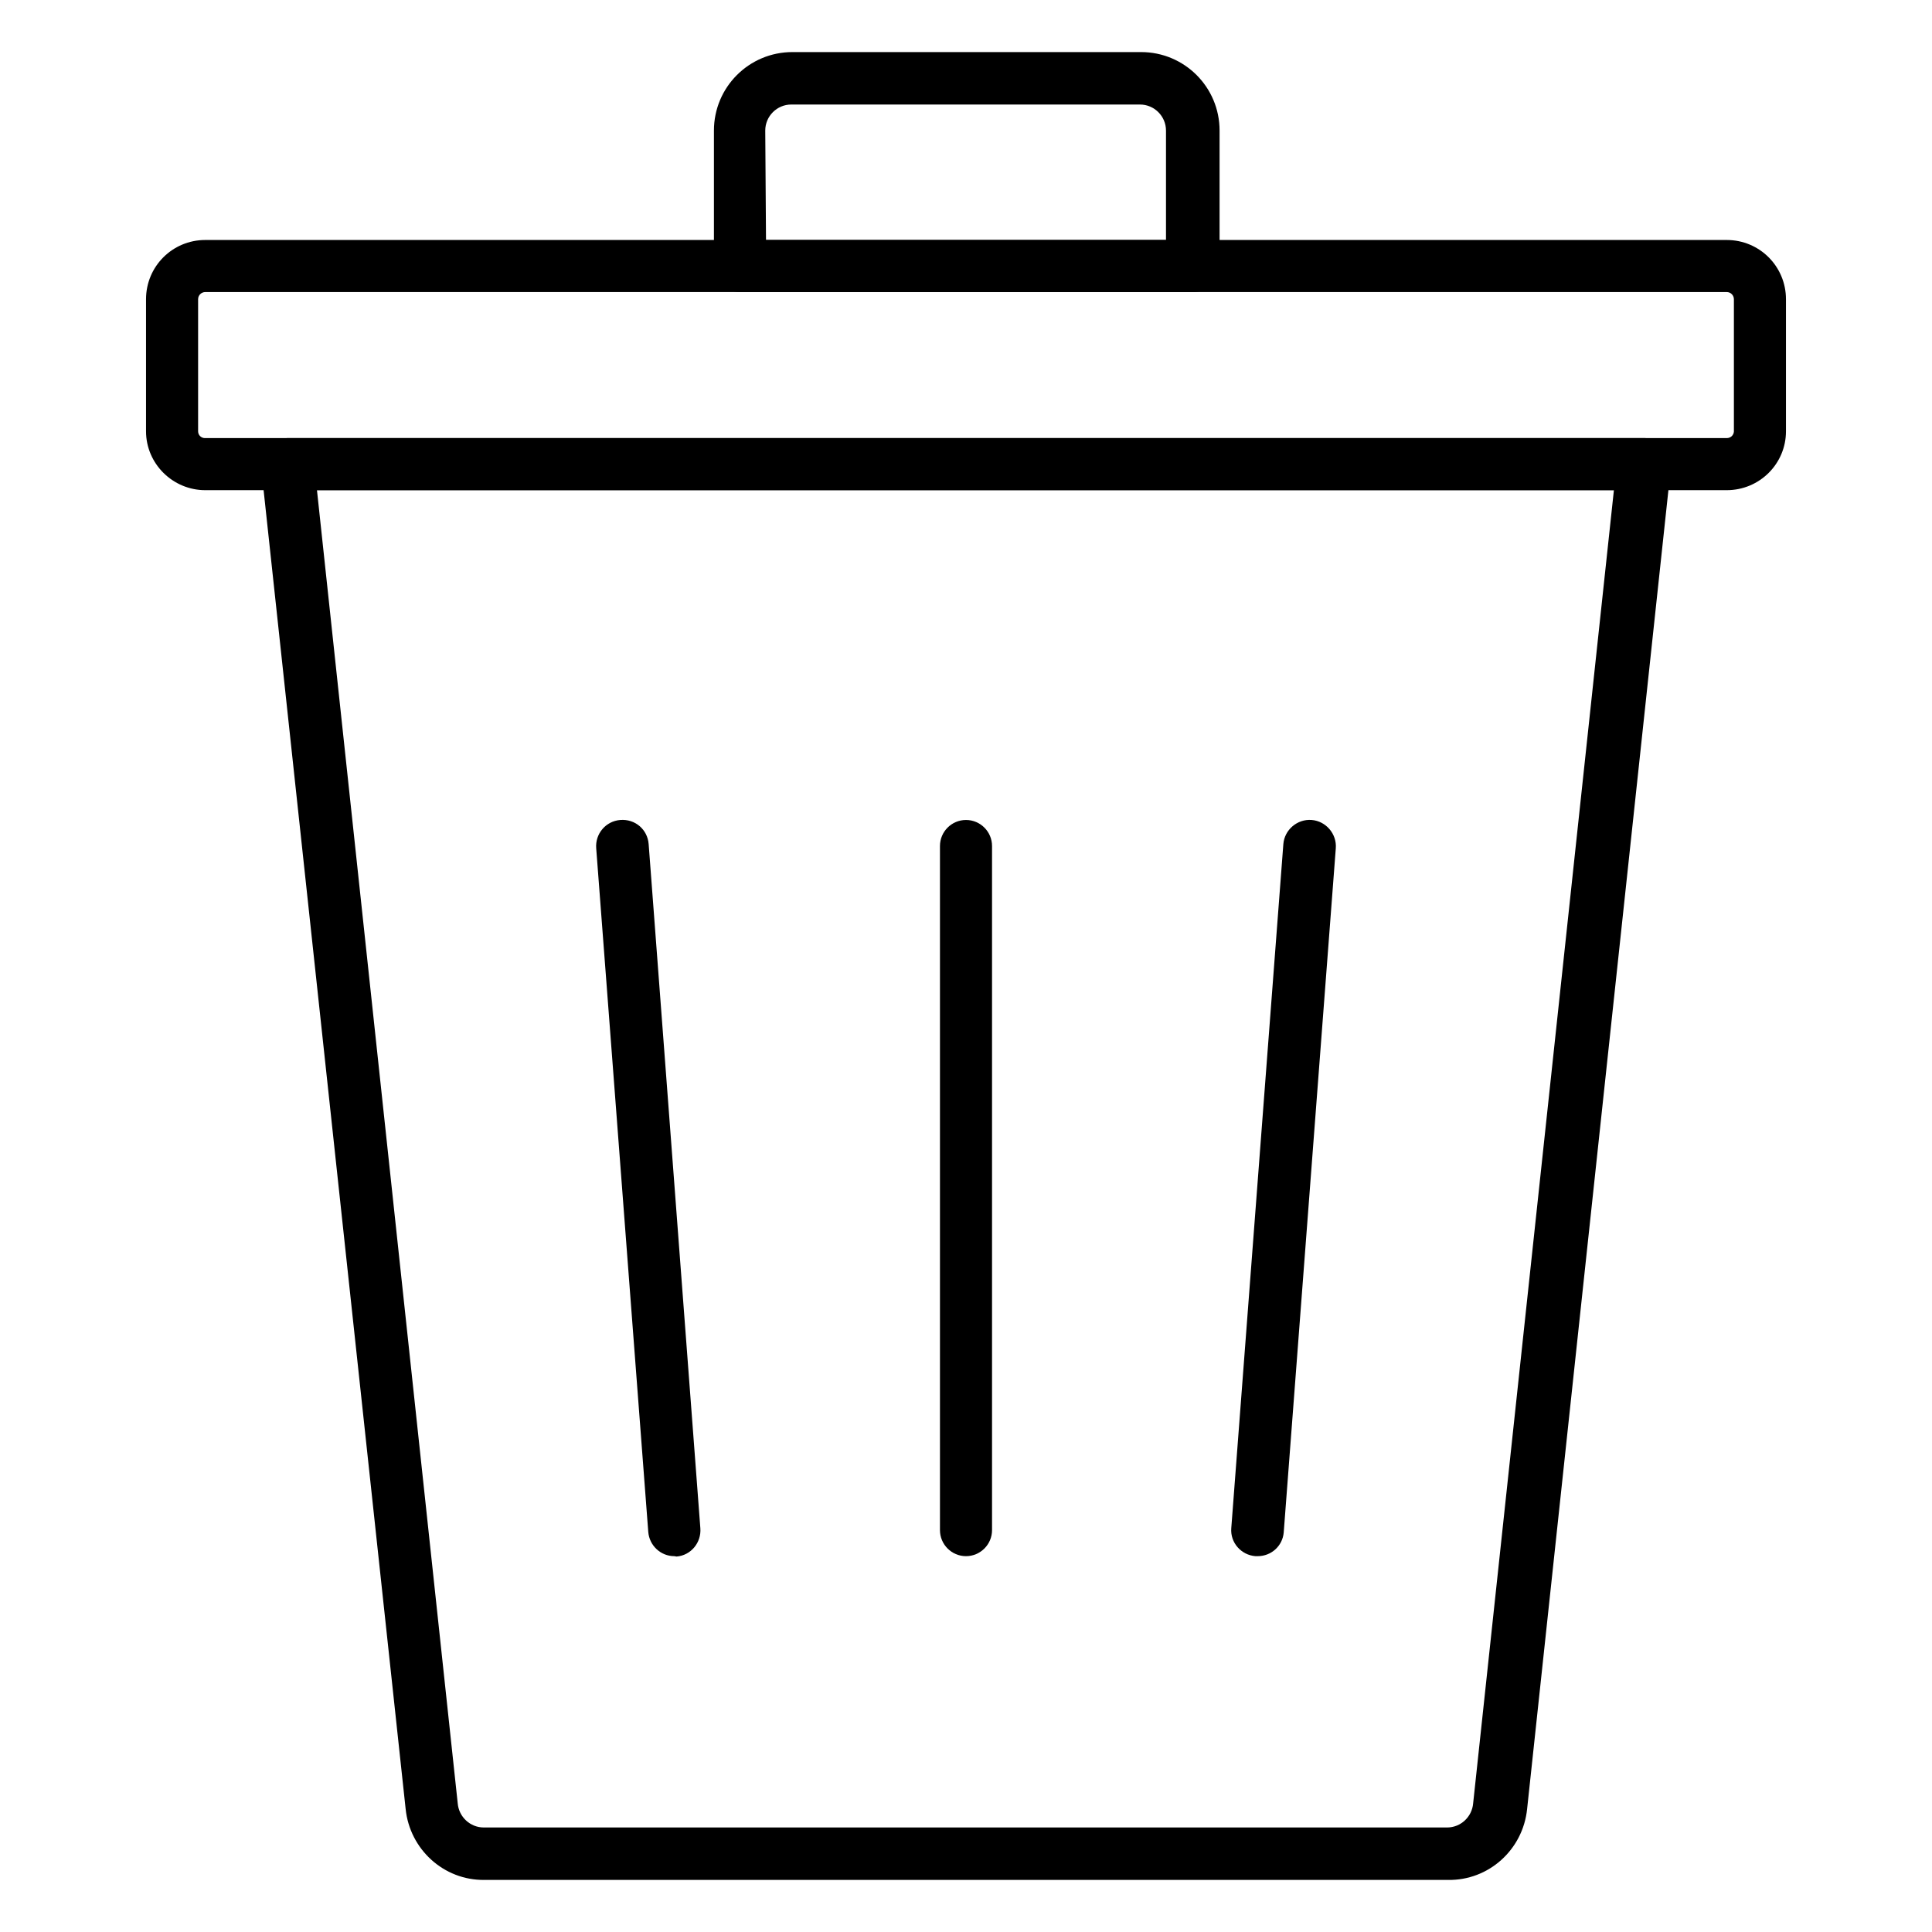
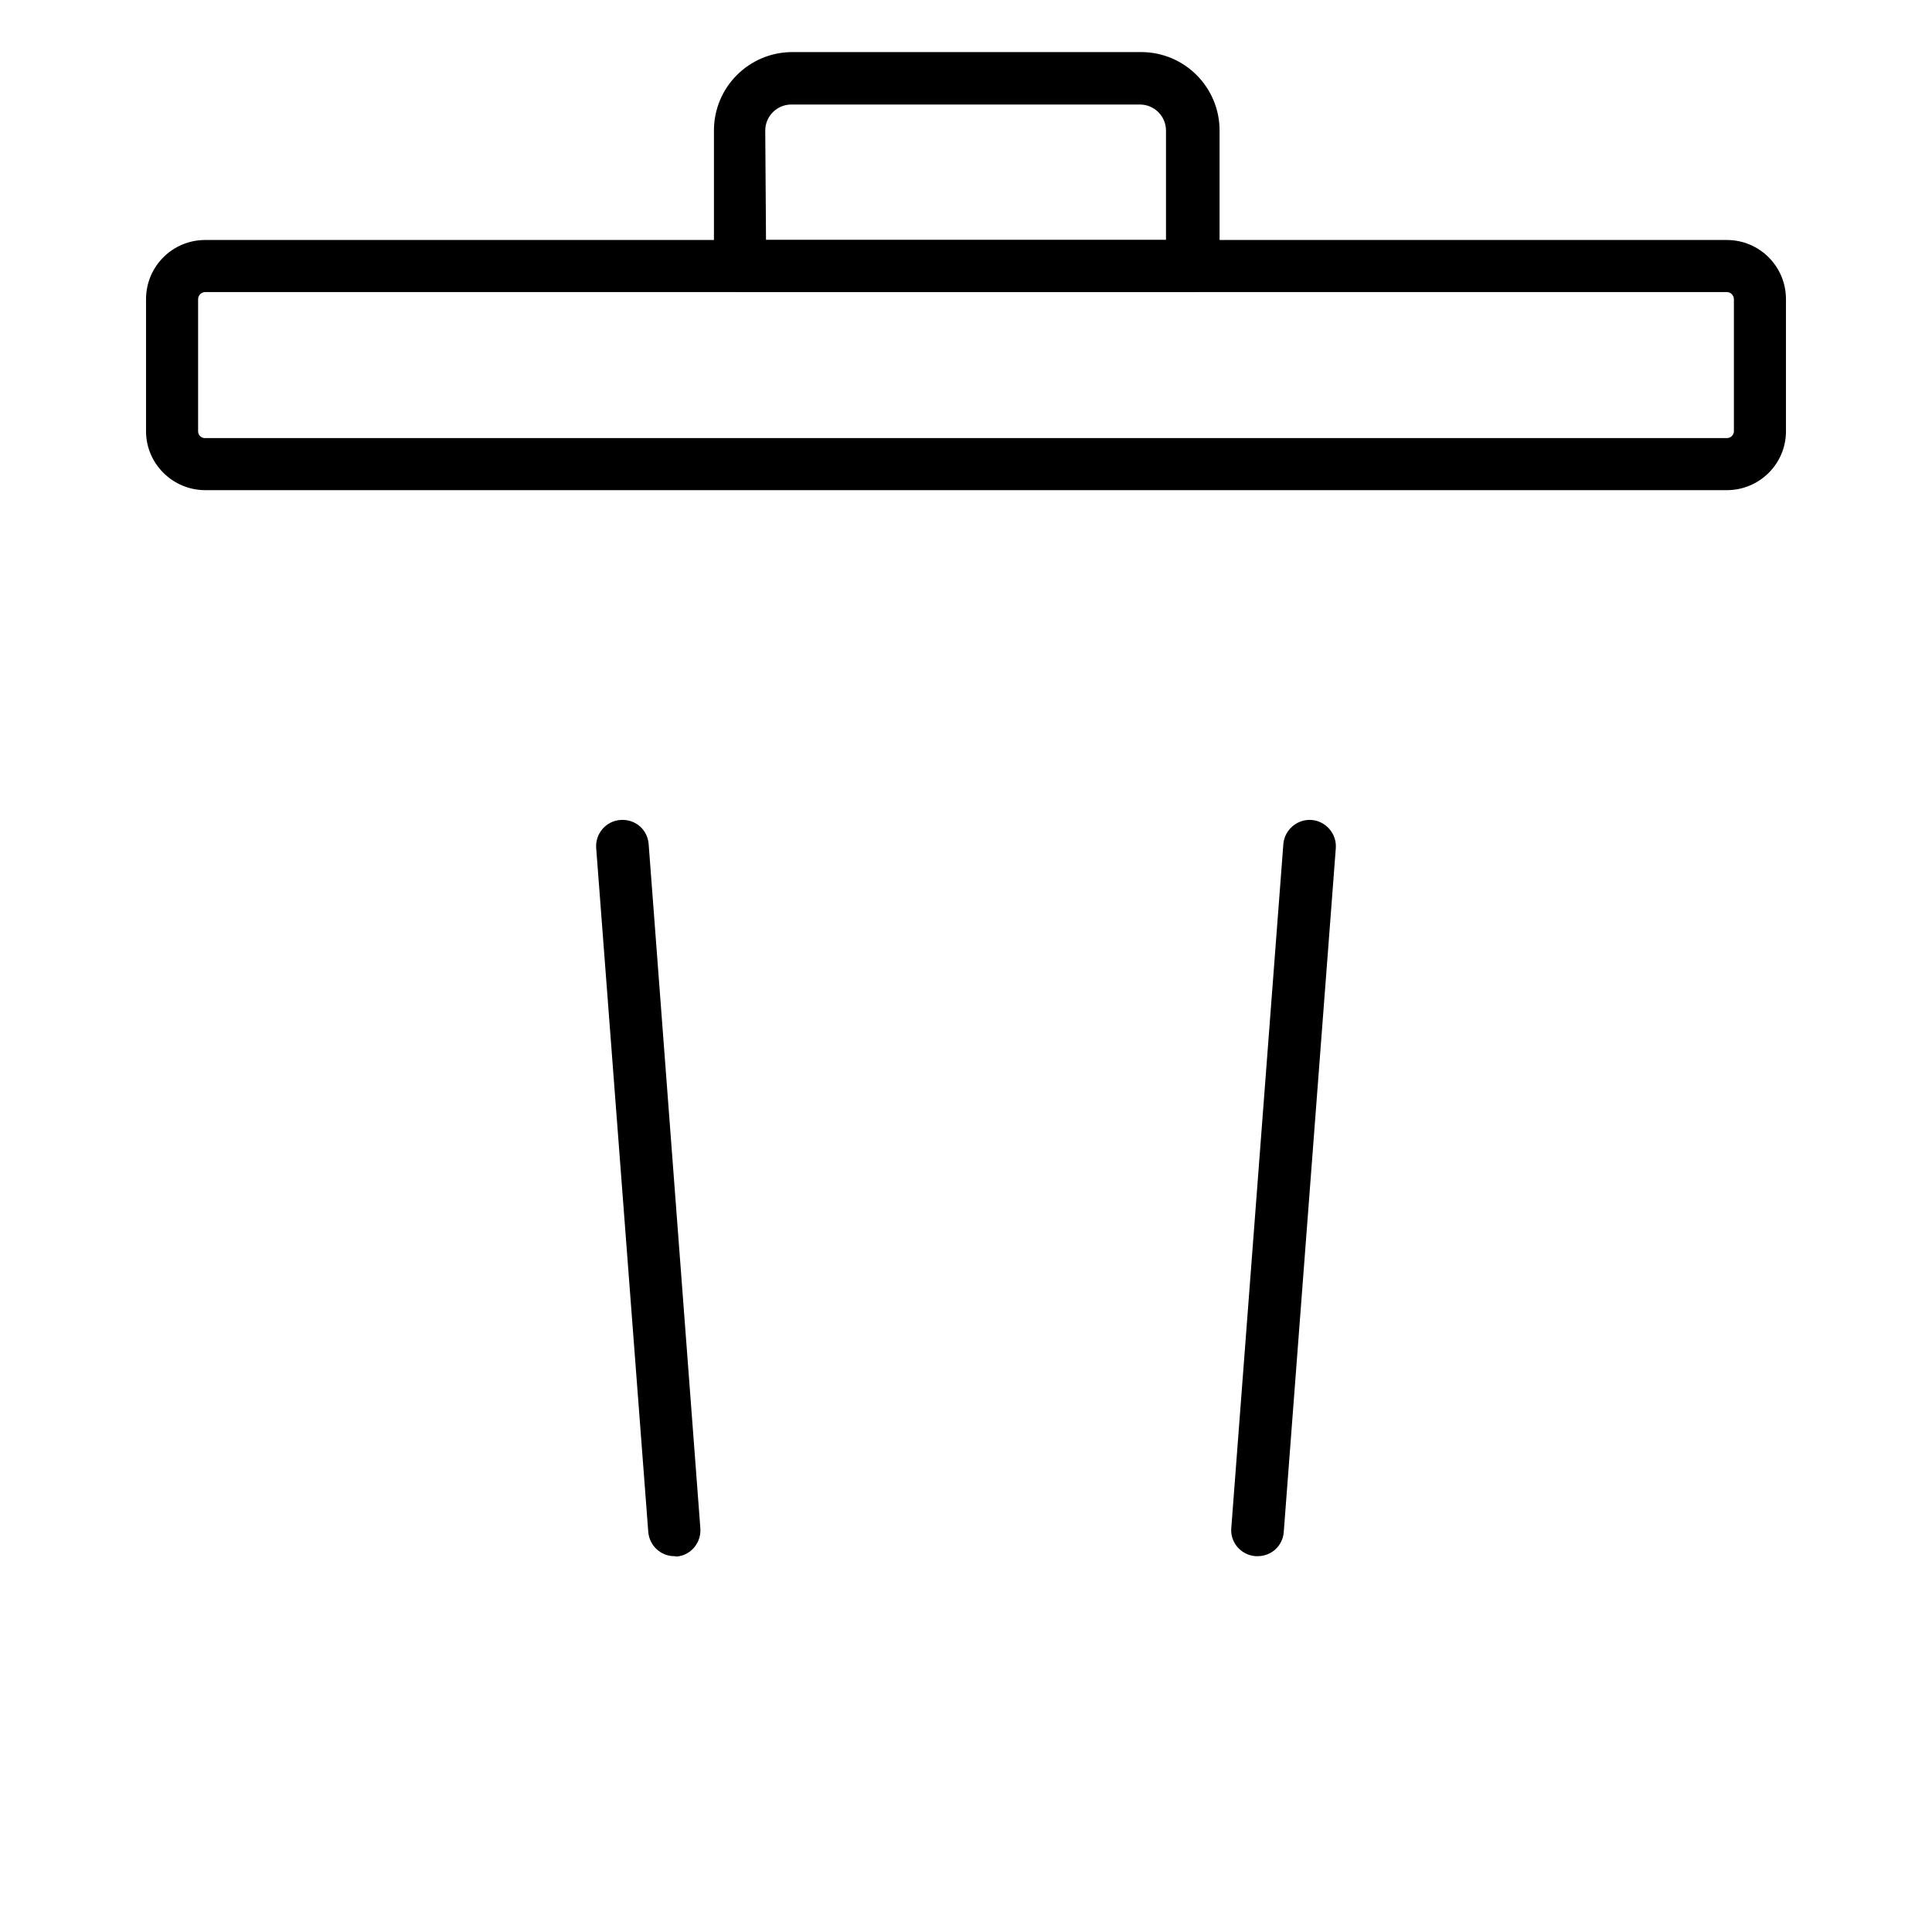
<svg xmlns="http://www.w3.org/2000/svg" version="1.1" id="Icons" x="0px" y="0px" viewBox="0 0 512 512" style="enable-background:new 0 0 512 512;" xml:space="preserve">
-   <path class="st0" d="M383.7,498.2H128.3c-10.7,0.1-19.7-8.1-20.8-18.8L69.2,123.8c-0.2-1.9,0.4-3.9,1.7-5.3c1.3-1.5,3.2-2.3,5.2-2.4  h359.8c2,0,3.9,0.9,5.2,2.4c1.3,1.5,1.9,3.4,1.7,5.3l-38.1,355.6C403.6,490.2,394.5,498.4,383.7,498.2L383.7,498.2z M84,129.9  l37.3,348c0.3,3.6,3.3,6.4,6.9,6.4h255.3c3.6,0,6.6-2.8,6.9-6.4l37.3-348L84,129.9z" />
  <path class="st0" d="M457.6,129.9H54.4c-8.6,0-15.7-7-15.7-15.6v-35c0-8.7,7-15.7,15.7-15.7h0h403.2c8.7,0,15.7,7,15.7,15.7v35  C473.3,122.9,466.3,129.9,457.6,129.9z M54.4,77.4c-1,0-1.9,0.8-1.9,1.9l0,0v35c0,1,0.8,1.8,1.8,1.8c0,0,0,0,0.1,0h403.2  c1,0,1.8-0.7,1.9-1.7c0,0,0,0,0-0.1v-35c0-1-0.8-1.9-1.9-1.9H54.4z" />
  <path class="st0" d="M315.9,77.4H196.1c-3.8,0-6.9-3.1-6.9-6.9V34.6c0-11.5,9.3-20.8,20.8-20.8h92.4c11.5,0,20.8,9.3,20.8,20.8v36.2  C323,74.6,319.7,77.6,315.9,77.4C315.9,77.4,315.9,77.4,315.9,77.4z M203,63.6h106v-29c0-3.8-3.1-6.9-6.9-6.9h-92.4  c-3.8,0-6.9,3.1-6.9,6.9L203,63.6z" />
  <path class="st0" d="M333.3,412.4h-0.6c-3.8-0.3-6.7-3.6-6.4-7.4c0,0,0,0,0,0l13.8-181.3c0.3-3.8,3.7-6.7,7.5-6.4  c3.8,0.3,6.7,3.7,6.4,7.5l0,0l-13.8,181.3C339.9,409.7,336.9,412.4,333.3,412.4L333.3,412.4z" />
-   <path class="st0" d="M256,412.4c-3.8,0-6.9-3.1-6.9-6.9V224.2c0-3.8,3.1-6.9,6.9-6.9c3.8,0,6.9,3.1,6.9,6.9v181.3  C262.9,409.3,259.8,412.4,256,412.4z" />
  <path class="st0" d="M178.7,412.4c-3.6,0-6.6-2.8-6.9-6.4L158,224.8c-0.3-3.8,2.5-7.2,6.4-7.5s7.2,2.5,7.5,6.4L185.6,405  c0.3,3.8-2.5,7.2-6.3,7.5c0,0,0,0,0,0L178.7,412.4z" />
</svg>